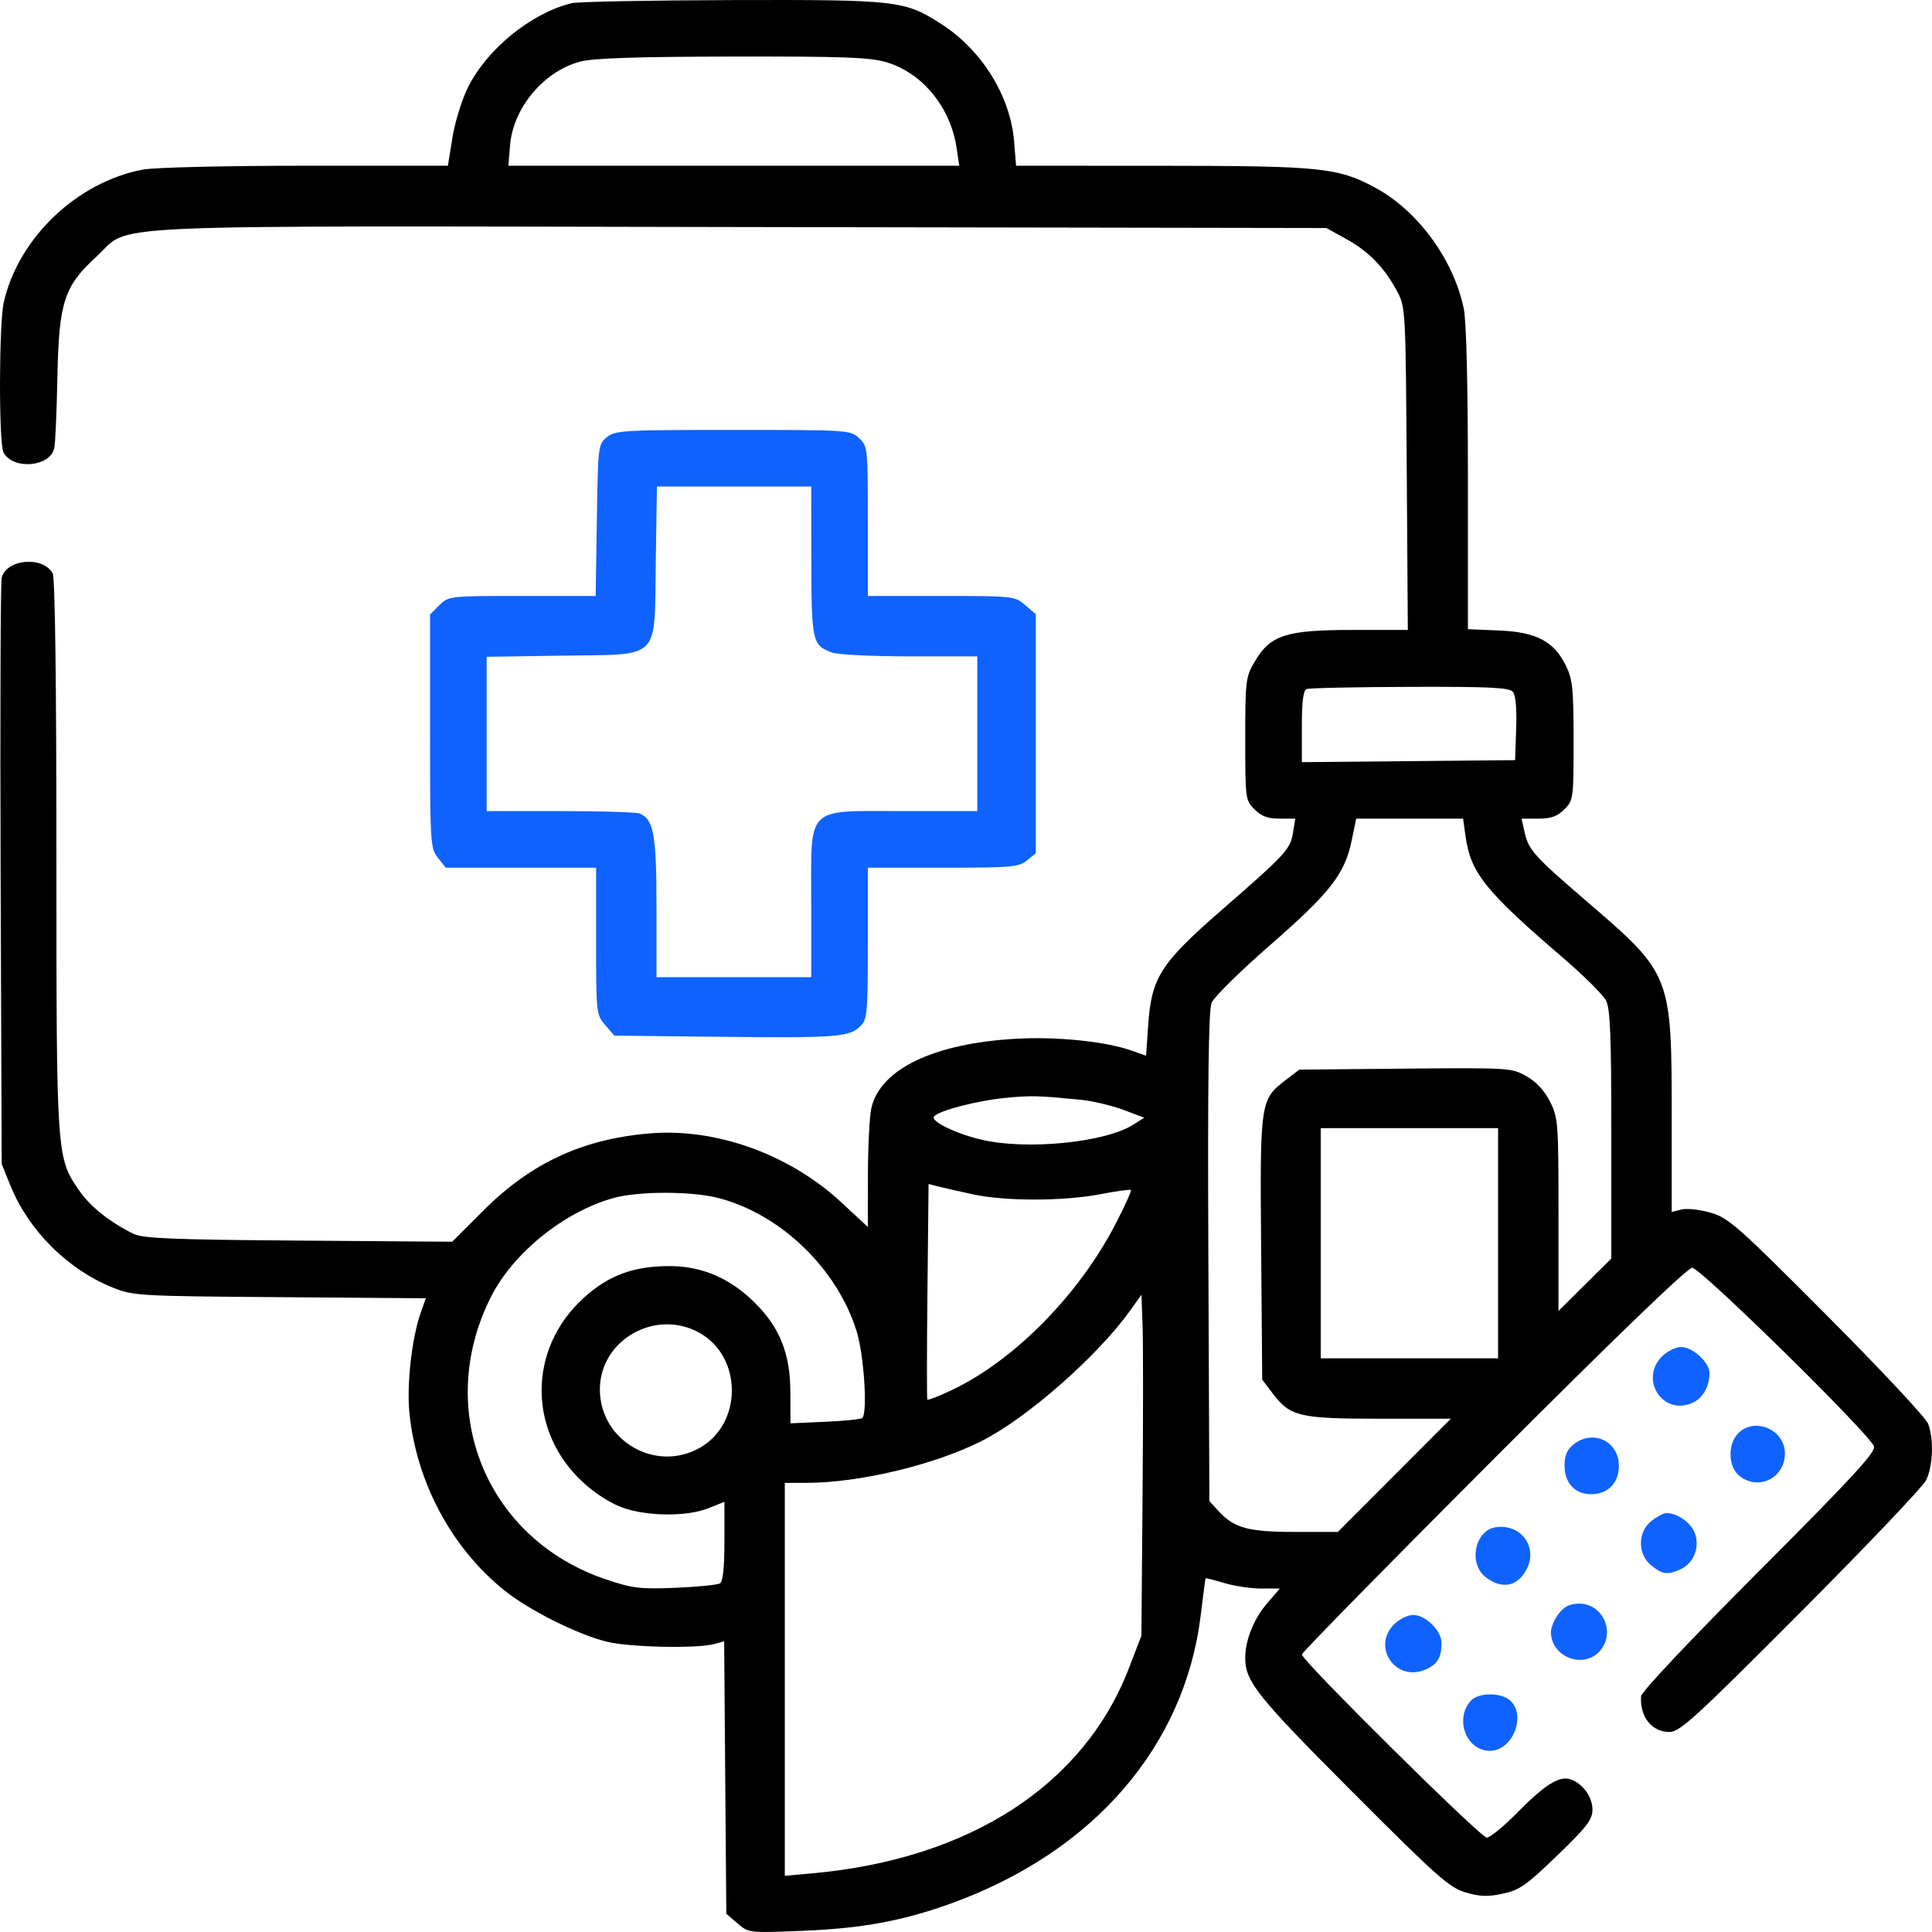
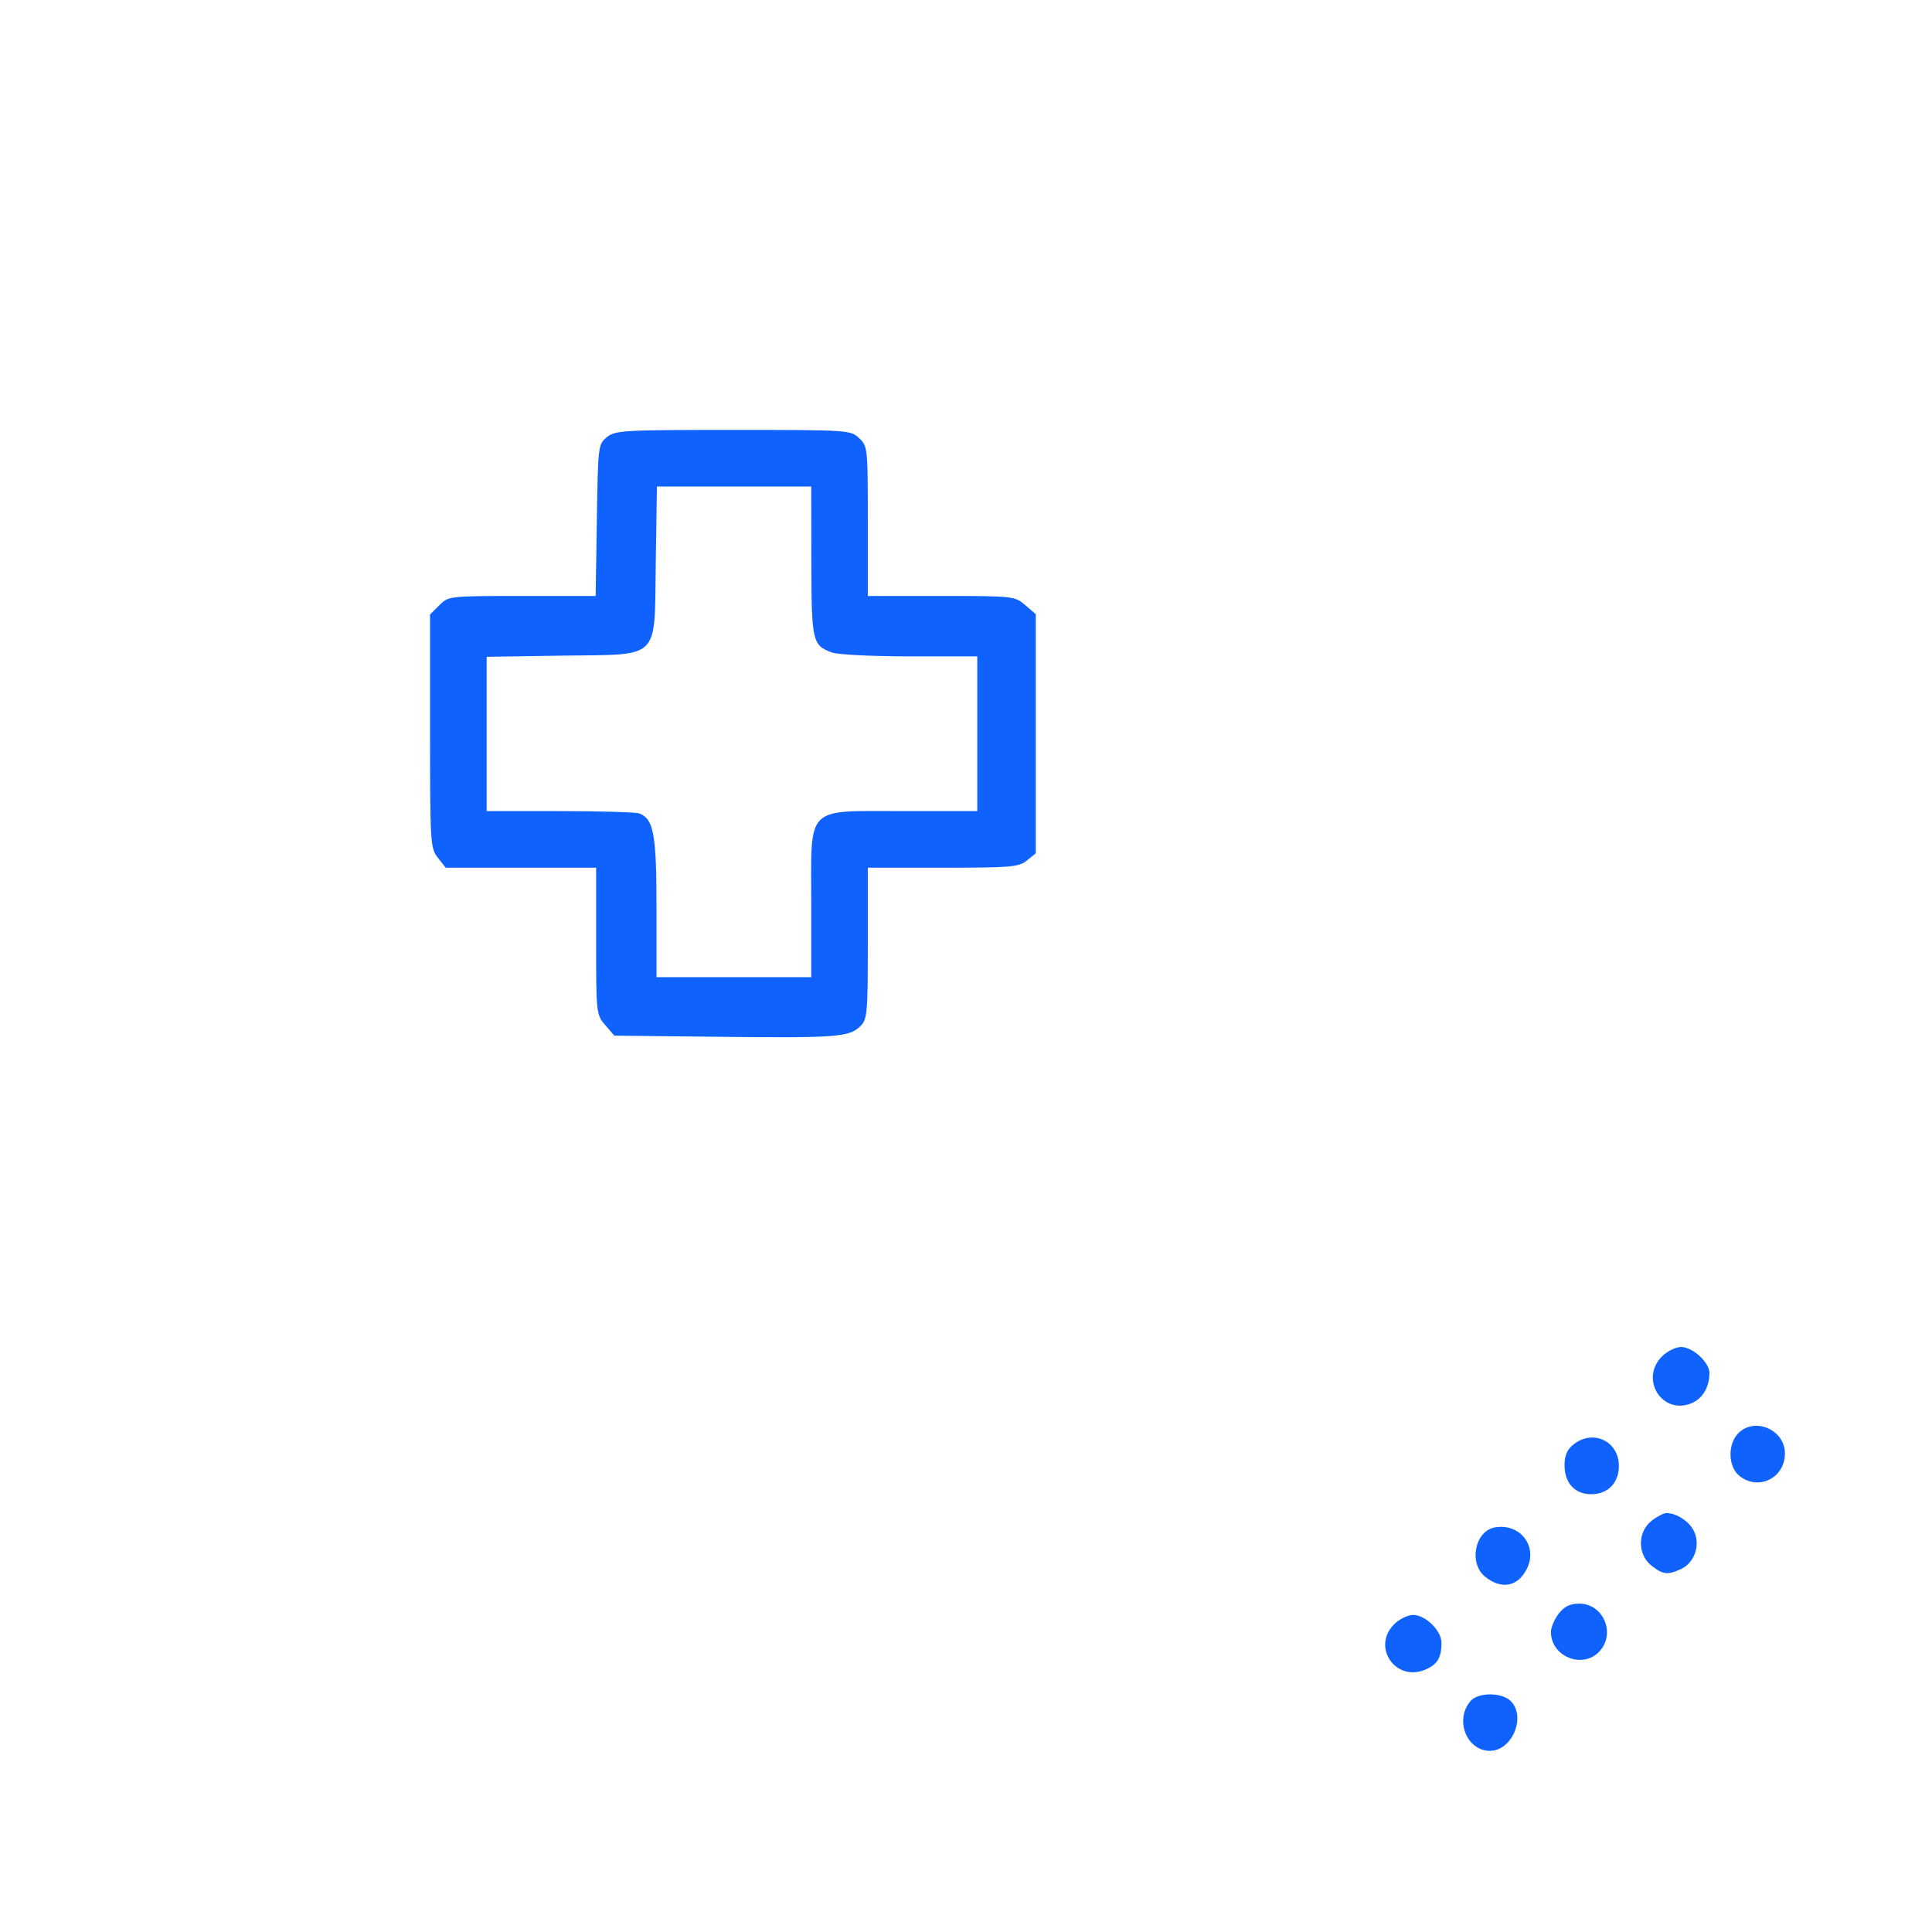
<svg xmlns="http://www.w3.org/2000/svg" width="80" height="80" viewBox="0 0 80 80" fill="none">
-   <path fill-rule="evenodd" clip-rule="evenodd" d="M23.668 0.133C22.004 0.538 20.175 2.021 19.382 3.608C19.13 4.113 18.838 5.051 18.735 5.694L18.546 6.863H12.65C9.294 6.863 6.393 6.932 5.914 7.023C3.189 7.539 0.772 9.842 0.158 12.506C-0.045 13.389 -0.055 18.358 0.145 18.734C0.539 19.47 2.078 19.339 2.248 18.554C2.291 18.356 2.349 17.033 2.377 15.614C2.439 12.507 2.651 11.853 3.996 10.624C5.501 9.248 3.195 9.354 30.629 9.401L54.923 9.442L55.754 9.902C56.682 10.416 57.326 11.08 57.852 12.063C58.2 12.715 58.205 12.813 58.25 19.404L58.295 26.085H55.994C53.246 26.085 52.6 26.295 51.951 27.403C51.581 28.035 51.563 28.183 51.563 30.598C51.563 33.079 51.571 33.139 51.947 33.515C52.231 33.8 52.498 33.898 52.983 33.898H53.635L53.543 34.468C53.429 35.17 53.258 35.355 50.593 37.677C48.047 39.895 47.679 40.473 47.542 42.471L47.457 43.715L46.861 43.505C45.77 43.12 43.758 42.915 42.042 43.014C38.659 43.21 36.456 44.268 36.083 45.875C36.006 46.207 35.941 47.452 35.939 48.642L35.935 50.805L34.816 49.769C32.695 47.806 29.673 46.713 26.957 46.928C24.159 47.149 22.006 48.14 20.024 50.119L18.725 51.417L12.367 51.37C7.19 51.332 5.922 51.281 5.54 51.095C4.567 50.623 3.736 49.963 3.28 49.3C2.336 47.928 2.336 47.932 2.336 35.418C2.336 28.29 2.279 23.926 2.183 23.747C1.79 23.012 0.264 23.142 0.07 23.926C0.022 24.125 0.002 29.667 0.026 36.243L0.07 48.198L0.433 49.095C1.177 50.937 2.8 52.561 4.639 53.303C5.52 53.659 5.673 53.668 11.586 53.713L17.633 53.759L17.421 54.358C17.054 55.4 16.836 57.317 16.952 58.493C17.235 61.375 18.714 64.13 20.918 65.881C21.953 66.703 23.947 67.694 25.152 67.986C26.079 68.21 28.869 68.269 29.562 68.079L29.986 67.963L30.03 73.604L30.075 79.245L30.539 79.644C31.002 80.042 31.004 80.042 33.273 79.949C35.699 79.85 37.392 79.536 39.373 78.821C45.273 76.69 49.06 72.317 49.721 66.872C49.82 66.056 49.909 65.373 49.919 65.355C49.928 65.336 50.278 65.424 50.696 65.55C51.114 65.676 51.802 65.778 52.225 65.778H52.994L52.459 66.402C51.911 67.043 51.563 67.918 51.563 68.654C51.563 69.629 52.056 70.245 55.983 74.182C59.498 77.705 60.005 78.156 60.679 78.358C61.276 78.537 61.601 78.548 62.229 78.413C62.924 78.264 63.205 78.067 64.482 76.832C65.718 75.637 65.94 75.346 65.94 74.927C65.94 74.398 65.525 73.836 65.016 73.674C64.559 73.529 63.953 73.913 62.819 75.065C62.263 75.63 61.698 76.093 61.565 76.093C61.31 76.093 53.907 68.762 53.907 68.509C53.907 68.43 57.475 64.794 61.836 60.43C66.921 55.341 69.875 52.495 70.072 52.495C70.415 52.495 77.444 59.403 77.6 59.894C77.674 60.128 76.666 61.221 72.833 65.061C69.986 67.913 67.964 70.058 67.953 70.238C67.901 71.096 68.396 71.717 69.133 71.717C69.557 71.717 70.206 71.123 74.56 66.755C77.28 64.026 79.618 61.568 79.755 61.293C80.041 60.72 80.082 59.595 79.839 58.952C79.748 58.71 77.867 56.698 75.659 54.482C71.957 50.766 71.581 50.433 70.839 50.217C70.396 50.087 69.851 50.027 69.627 50.083L69.222 50.185V46.216C69.222 40.398 69.195 40.328 65.787 37.396C63.48 35.411 63.3 35.211 63.123 34.429L63.004 33.898H63.698C64.226 33.898 64.483 33.807 64.775 33.515C65.15 33.14 65.159 33.075 65.159 30.673C65.159 28.539 65.118 28.131 64.849 27.58C64.35 26.558 63.627 26.173 62.084 26.108L60.783 26.053V19.826C60.783 15.883 60.72 13.294 60.61 12.77C60.187 10.741 58.7 8.715 56.937 7.766C55.403 6.94 54.694 6.868 48.107 6.865L42.073 6.863L41.992 5.856C41.842 3.982 40.656 2.071 38.975 0.993C37.456 0.018 37.171 -0.015 30.32 0.003C26.919 0.012 23.926 0.07 23.668 0.133ZM36.703 2.576C38.197 3.02 39.358 4.437 39.611 6.127L39.721 6.863H30.386H21.051L21.121 6.01C21.25 4.465 22.511 2.958 24.014 2.553C24.554 2.408 26.309 2.349 30.32 2.342C34.934 2.333 36.019 2.373 36.703 2.576ZM62.646 28.648C62.761 28.787 62.811 29.345 62.782 30.172L62.736 31.476L58.322 31.518L53.907 31.559V30.085C53.907 29.052 53.965 28.588 54.102 28.532C54.21 28.489 56.135 28.448 58.381 28.441C61.705 28.431 62.498 28.47 62.646 28.648ZM60.681 34.601C60.892 36.143 61.486 36.885 64.743 39.681C65.589 40.407 66.38 41.193 66.501 41.427C66.677 41.768 66.721 42.875 66.721 46.983V52.113L65.627 53.198L64.534 54.284V50.297C64.534 46.473 64.519 46.282 64.182 45.614C63.952 45.158 63.614 44.795 63.205 44.564C62.592 44.217 62.498 44.211 58.192 44.25L53.804 44.291L53.252 44.712C52.181 45.529 52.171 45.594 52.221 51.684L52.266 57.13L52.716 57.72C53.431 58.656 53.819 58.746 57.143 58.746H60.076L57.736 61.09L55.395 63.434H53.63C51.696 63.434 51.109 63.276 50.469 62.583L50.078 62.159L50.036 52.054C50.005 44.768 50.043 41.83 50.171 41.52C50.269 41.284 51.367 40.203 52.611 39.119C55.079 36.967 55.684 36.19 55.97 34.805L56.157 33.898H58.371H60.584L60.681 34.601ZM44.723 45.536C45.215 45.583 46.015 45.77 46.5 45.951L47.383 46.281L46.926 46.57C45.751 47.315 42.49 47.634 40.624 47.188C39.57 46.937 38.549 46.44 38.673 46.24C38.82 46.002 40.453 45.573 41.639 45.461C42.714 45.359 42.926 45.364 44.723 45.536ZM62.033 51.479V56.246H58.361H54.688V51.479V46.713H58.361H62.033V51.479ZM40.311 49.46C41.645 49.745 44.043 49.74 45.561 49.45C46.228 49.322 46.8 49.243 46.831 49.274C46.862 49.305 46.583 49.924 46.209 50.65C44.691 53.601 42 56.335 39.406 57.563C38.874 57.815 38.421 57.99 38.399 57.953C38.376 57.917 38.378 55.893 38.404 53.457L38.45 49.027L38.873 49.135C39.105 49.194 39.752 49.34 40.311 49.46ZM29.757 49.609C32.336 50.281 34.672 52.538 35.473 55.132C35.775 56.109 35.931 58.49 35.707 58.714C35.654 58.767 34.963 58.839 34.171 58.873L32.732 58.936L32.727 57.63C32.722 56.054 32.291 54.972 31.258 53.946C30.238 52.931 29.077 52.43 27.74 52.426C26.235 52.423 25.191 52.809 24.159 53.752C21.849 55.863 21.849 59.285 24.159 61.396C24.671 61.864 25.31 62.267 25.815 62.44C26.853 62.796 28.462 62.801 29.337 62.451L29.997 62.187V63.817C29.997 64.918 29.936 65.485 29.809 65.564C29.706 65.627 28.88 65.71 27.973 65.747C26.498 65.807 26.194 65.77 25.091 65.399C20.133 63.732 17.962 58.402 20.327 53.705C21.248 51.877 23.37 50.167 25.416 49.604C26.456 49.318 28.65 49.321 29.757 49.609ZM47.311 61.95L47.263 67.732L46.753 69.059C44.89 73.913 40.158 76.983 33.63 77.572L32.497 77.674V69.538V61.403L33.396 61.402C35.582 61.4 38.663 60.665 40.63 59.678C42.516 58.732 45.435 56.169 46.798 54.265L47.265 53.613L47.312 54.89C47.338 55.593 47.337 58.77 47.311 61.95ZM28.978 55.197C30.746 56.198 30.746 58.95 28.978 59.951C27.138 60.993 24.84 59.651 24.84 57.535C24.84 55.475 27.157 54.166 28.978 55.197Z" fill="black" />
  <path fill-rule="evenodd" clip-rule="evenodd" d="M25.131 18.101C24.768 18.394 24.761 18.455 24.714 21.539L24.665 24.678H21.62C18.595 24.678 18.572 24.681 18.191 25.062L17.808 25.445V30.276C17.808 34.926 17.82 35.122 18.132 35.518L18.455 35.93H21.57H24.684V38.969C24.684 41.955 24.69 42.015 25.061 42.446L25.438 42.884L29.866 42.932C34.663 42.983 35.172 42.944 35.632 42.485C35.912 42.204 35.935 41.943 35.935 39.056V35.93H39.044C41.871 35.93 42.185 35.903 42.521 35.631L42.89 35.333V30.383V25.433L42.451 25.055C42.02 24.685 41.961 24.678 38.974 24.678H35.935V21.58C35.935 18.544 35.928 18.475 35.574 18.142C35.218 17.808 35.127 17.802 30.356 17.802C25.809 17.802 25.476 17.821 25.131 18.101ZM33.596 23.233C33.602 26.556 33.636 26.713 34.435 27.016C34.673 27.107 36.104 27.179 37.665 27.179H40.467V30.382V33.586H37.413C33.307 33.586 33.591 33.301 33.591 37.408V40.462H30.388H27.184V37.563C27.184 34.549 27.067 33.911 26.474 33.683C26.335 33.63 24.855 33.586 23.186 33.586H20.152V30.391V27.197L23.273 27.149C27.415 27.085 27.09 27.41 27.154 23.268L27.202 20.146H30.397H33.591L33.596 23.233ZM68.824 56.16C67.88 57.104 68.826 58.609 70.045 58.104C70.499 57.916 70.785 57.433 70.785 56.853C70.785 56.414 70.091 55.777 69.612 55.777C69.39 55.777 69.035 55.95 68.824 56.16ZM71.95 59.379C71.53 59.843 71.567 60.743 72.021 61.11C72.807 61.747 73.91 61.205 73.91 60.182C73.91 59.179 72.611 58.648 71.95 59.379ZM65.145 59.82C64.889 60.027 64.784 60.276 64.784 60.672C64.784 61.408 65.209 61.872 65.886 61.872C66.579 61.872 67.034 61.407 67.034 60.7C67.034 59.667 65.954 59.165 65.145 59.82ZM68.383 62.977C67.802 63.434 67.802 64.372 68.383 64.829C68.854 65.2 69.052 65.224 69.595 64.977C70.145 64.726 70.407 64.031 70.168 63.455C69.991 63.028 69.446 62.653 69.001 62.653C68.888 62.653 68.61 62.799 68.383 62.977ZM61.917 63.243C61.069 63.38 60.798 64.74 61.507 65.298C62.179 65.827 62.84 65.704 63.214 64.979C63.695 64.05 62.965 63.073 61.917 63.243ZM64.545 66.815C64.367 67.042 64.221 67.384 64.221 67.576C64.221 68.597 65.53 69.126 66.225 68.386C66.919 67.648 66.397 66.403 65.393 66.403C65.013 66.403 64.78 66.517 64.545 66.815ZM57.729 67.256C56.789 68.195 57.784 69.654 59.013 69.138C59.517 68.925 59.689 68.643 59.689 68.025C59.689 67.521 59.03 66.872 58.517 66.872C58.294 66.872 57.94 67.045 57.729 67.256ZM60.9 70.428C60.219 71.191 60.72 72.498 61.694 72.498C62.634 72.498 63.219 71.038 62.529 70.413C62.15 70.07 61.212 70.078 60.9 70.428Z" fill="#0F62FE" />
</svg>